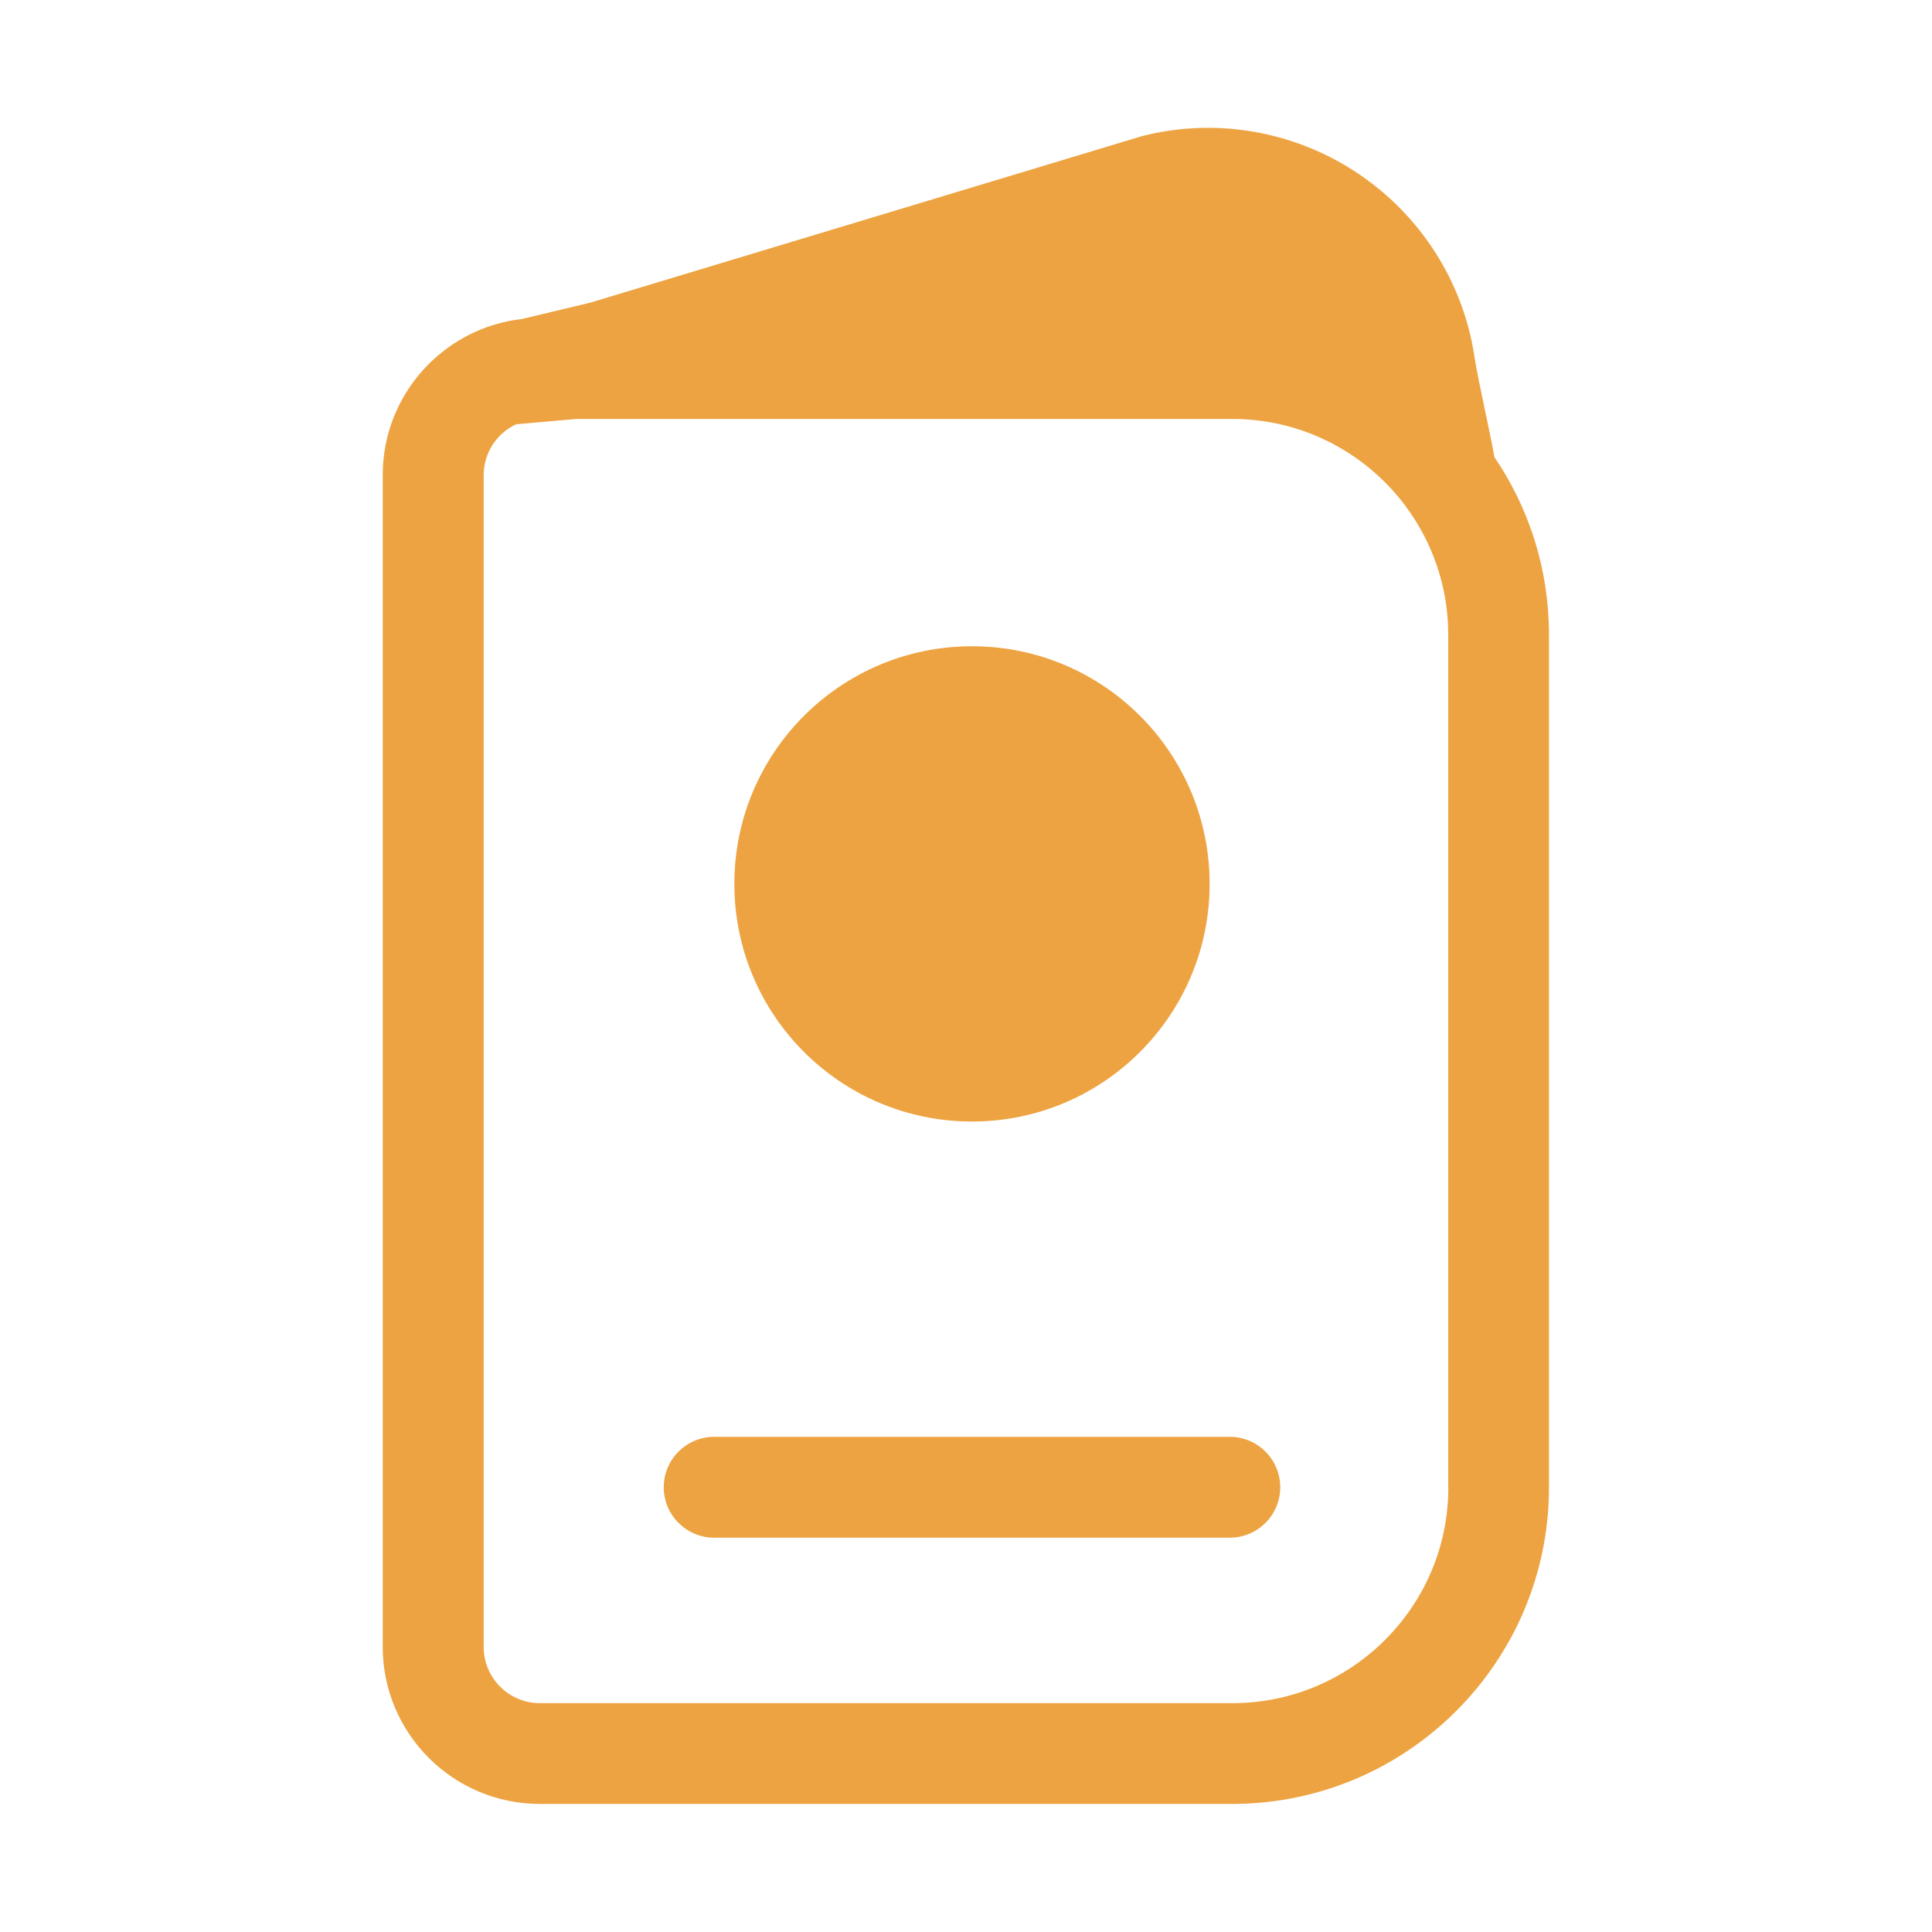
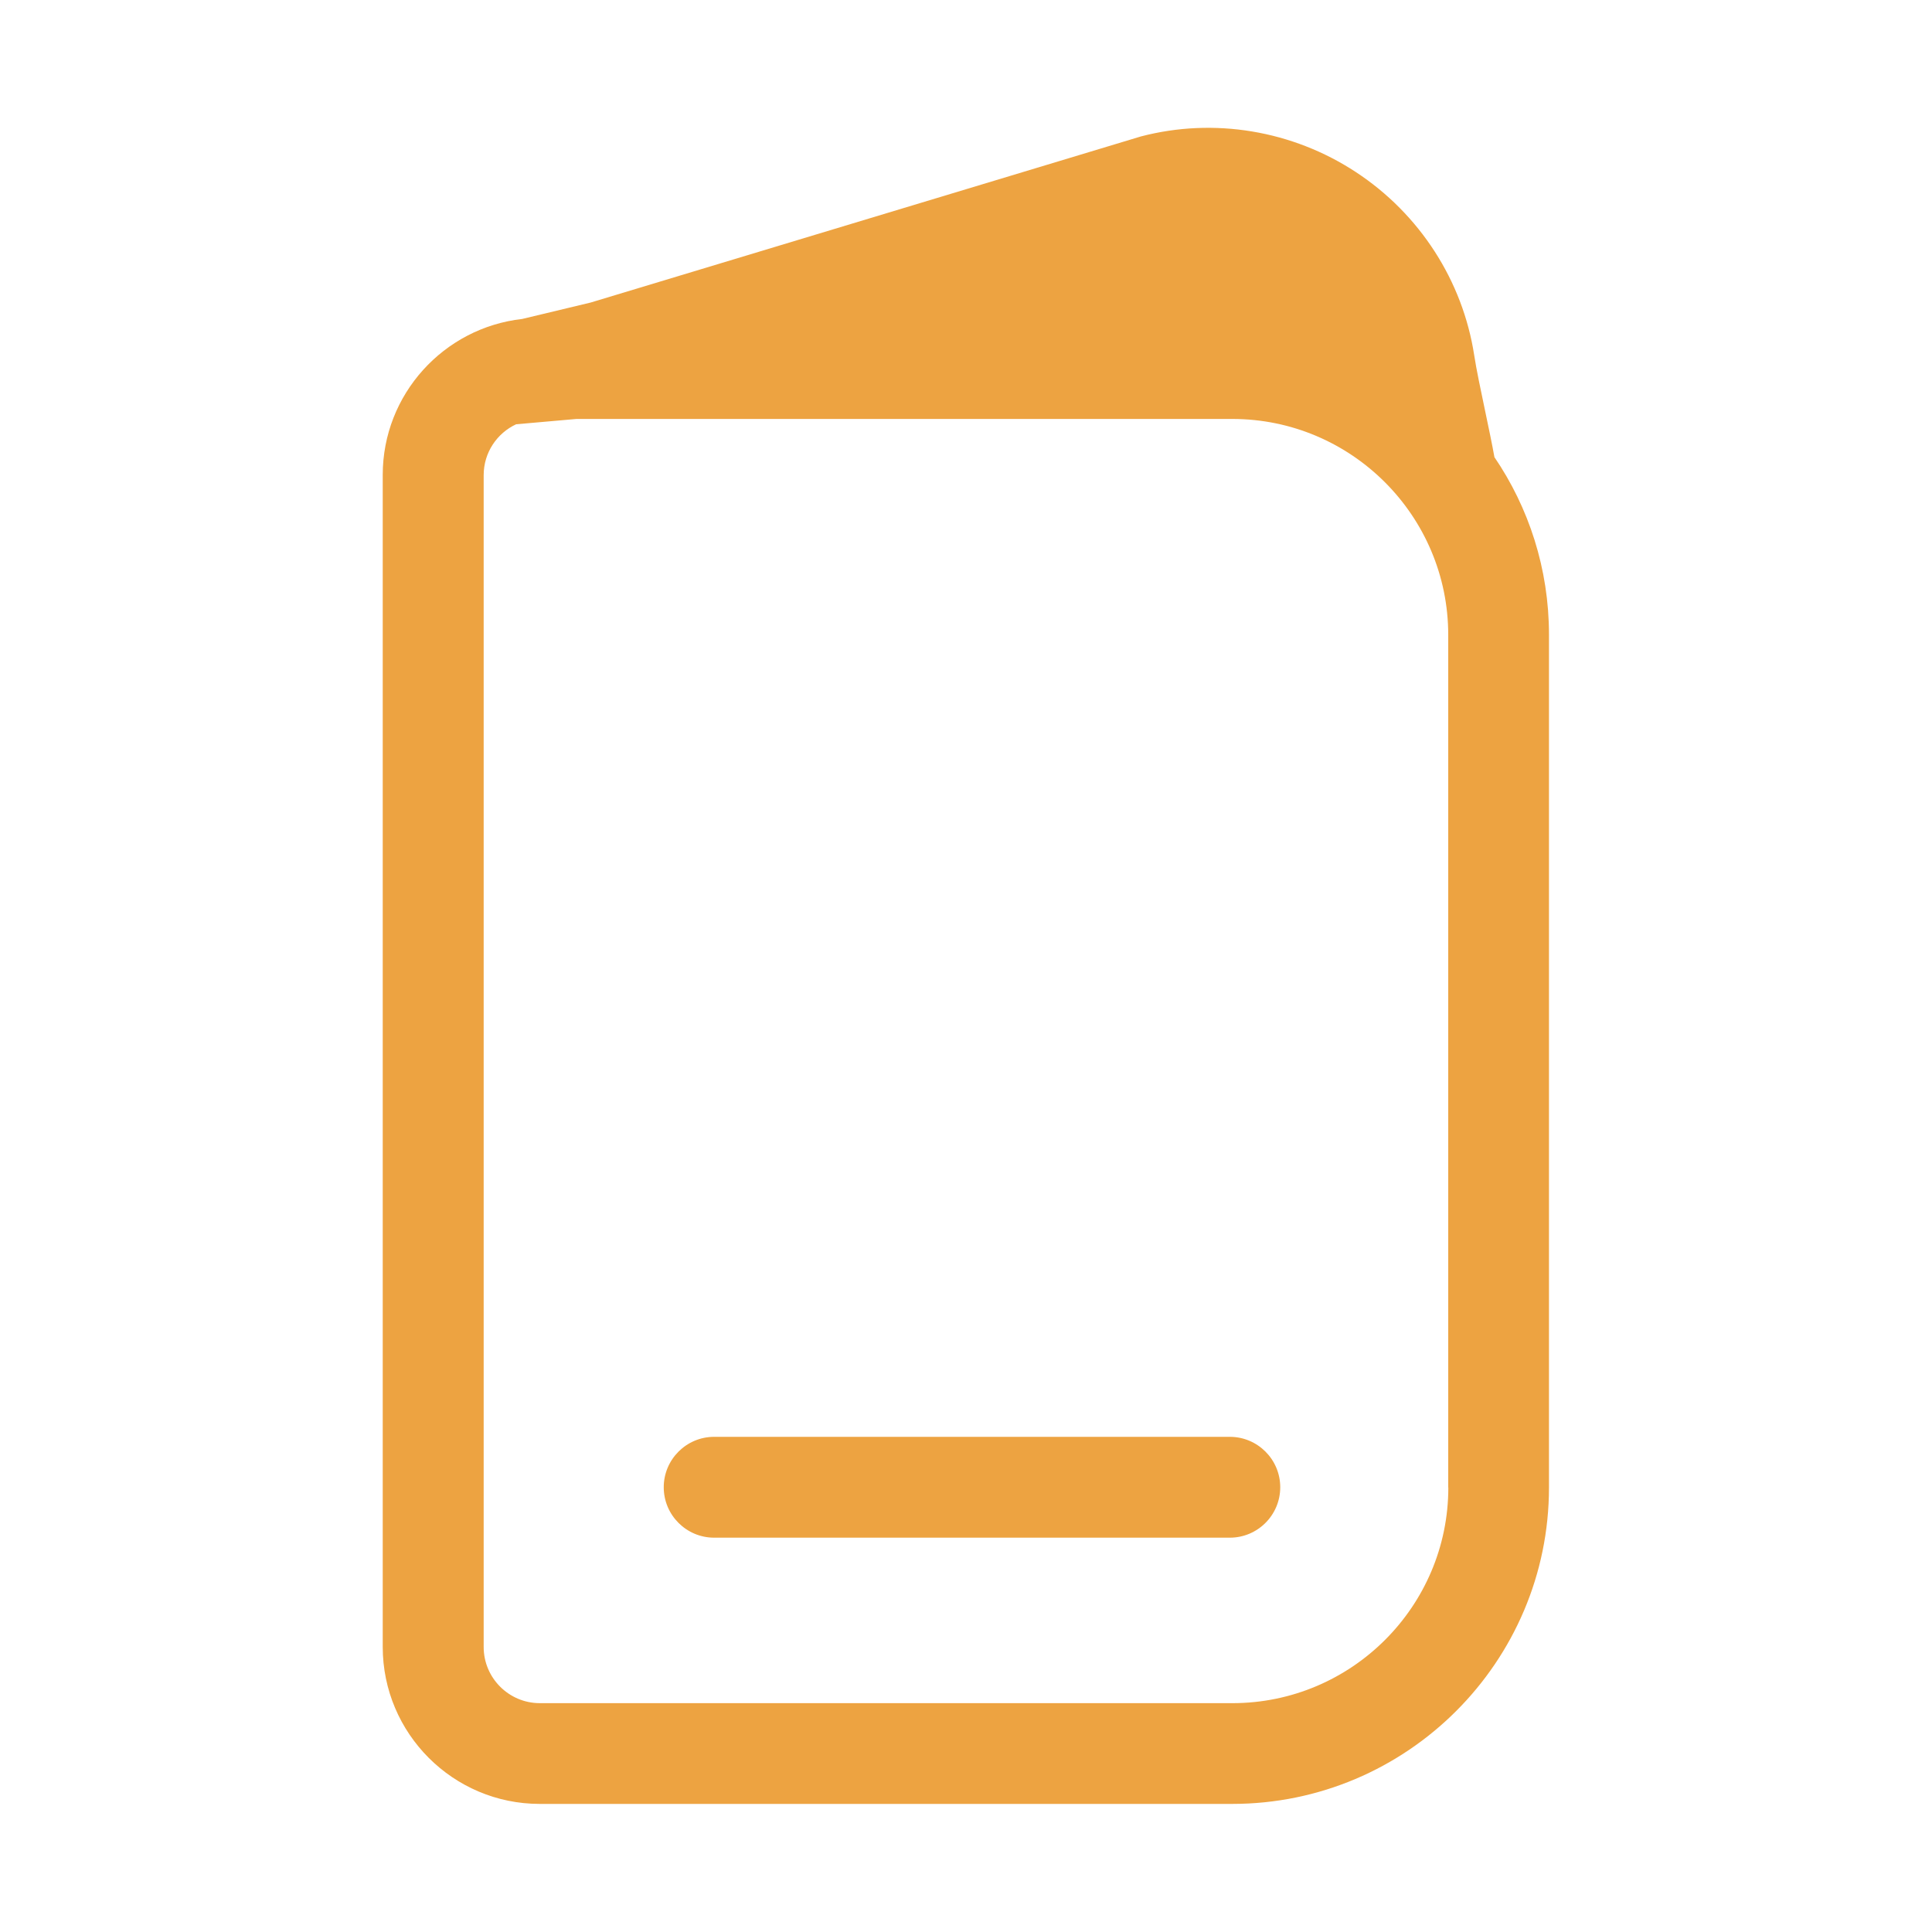
<svg xmlns="http://www.w3.org/2000/svg" id="Layer_1" viewBox="0 0 200 200">
-   <circle cx="100.62" cy="91.5" r="24.6" style="fill:#eda341;" />
  <path d="M154.7,47.31c-.23-1.29-.57-2.91-.95-4.72-.45-2.14-.92-4.36-1.14-5.81-1.19-7.72-5.65-14.63-12.24-18.96-6.59-4.33-14.7-5.67-22.25-3.7l-56.98,17.2-7.09,1.7c-8.11.91-14.43,7.8-14.43,16.14v121.33c0,8.96,7.29,16.25,16.25,16.25h71.69c18.08,0,32.79-14.7,32.79-32.76v-88.28c0-6.82-2.09-13.16-5.67-18.41ZM149.93,153.99c0,12.31-10.03,22.32-22.35,22.32H55.88c-3.2,0-5.81-2.61-5.81-5.81V49.18c0-2.33,1.38-4.34,3.36-5.26l6.25-.55h67.89c12.33,0,22.35,10.03,22.35,22.35v88.28Z" style="fill:#eda341;" />
  <path d="M127.31,148.74h-53.38c-2.88,0-5.22,2.34-5.22,5.22s2.34,5.22,5.22,5.22h53.38c2.88,0,5.22-2.34,5.22-5.22s-2.34-5.22-5.22-5.22Z" style="fill:#eda341;" />
</svg>